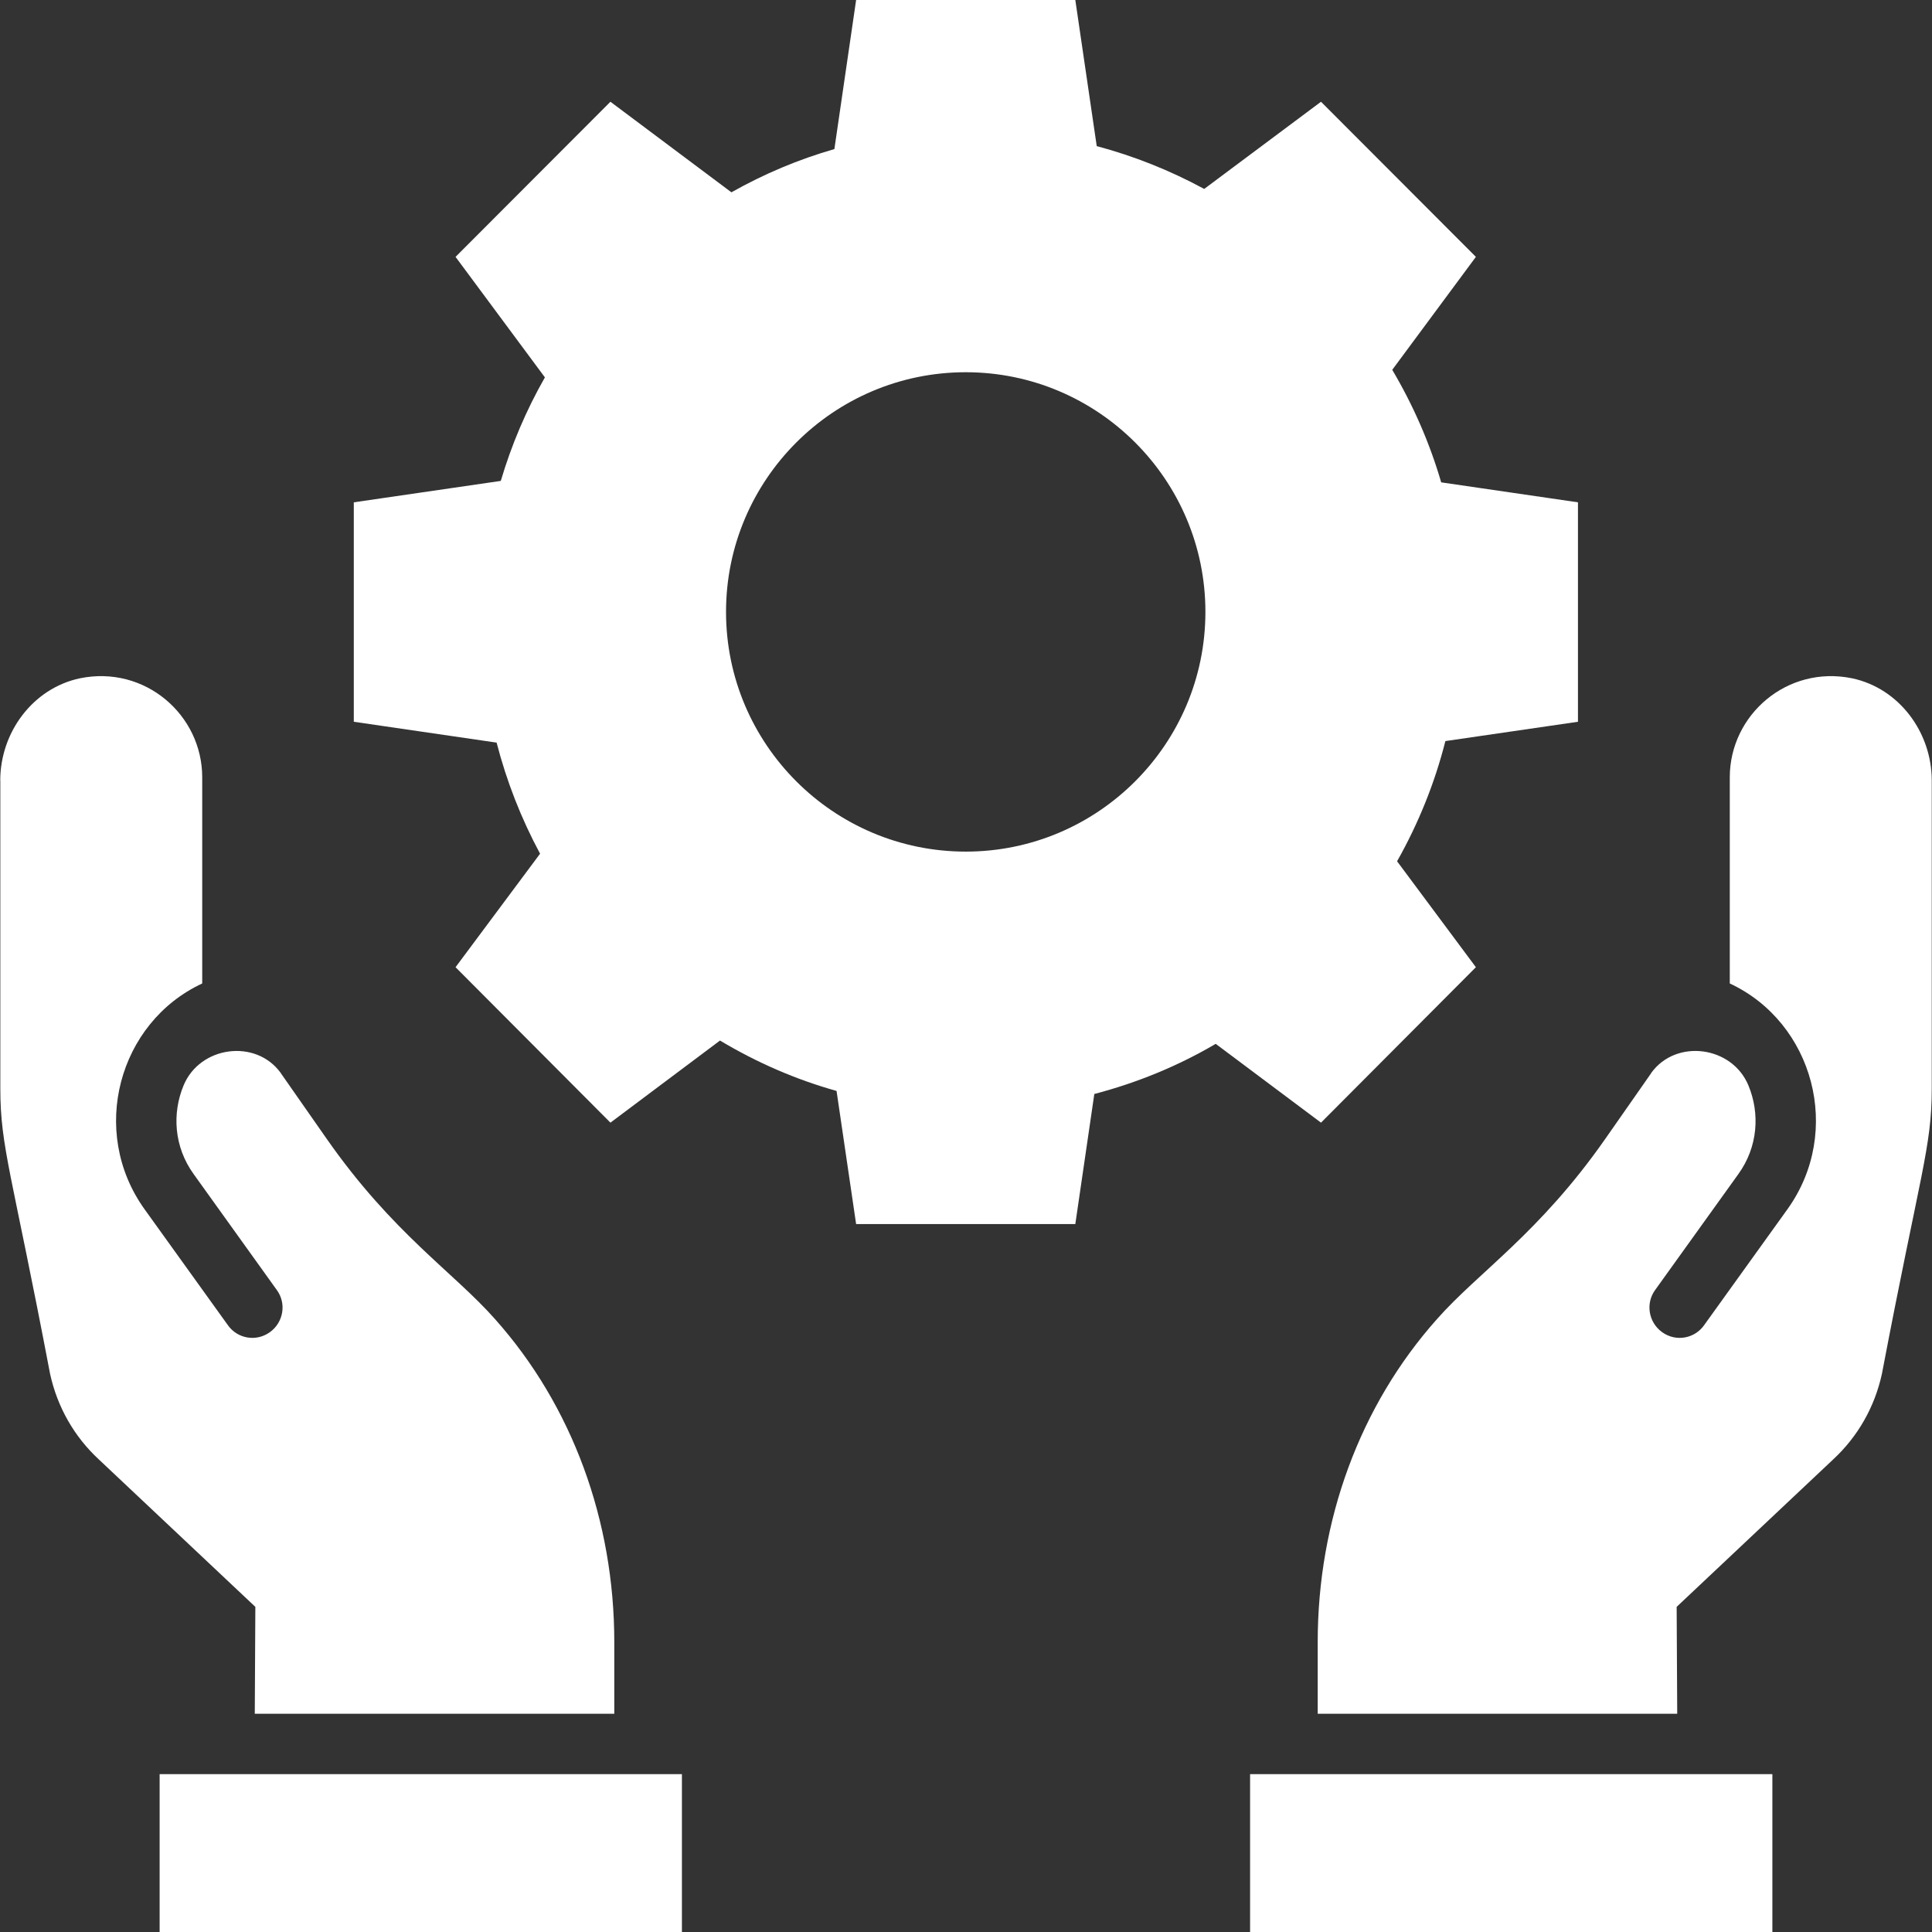
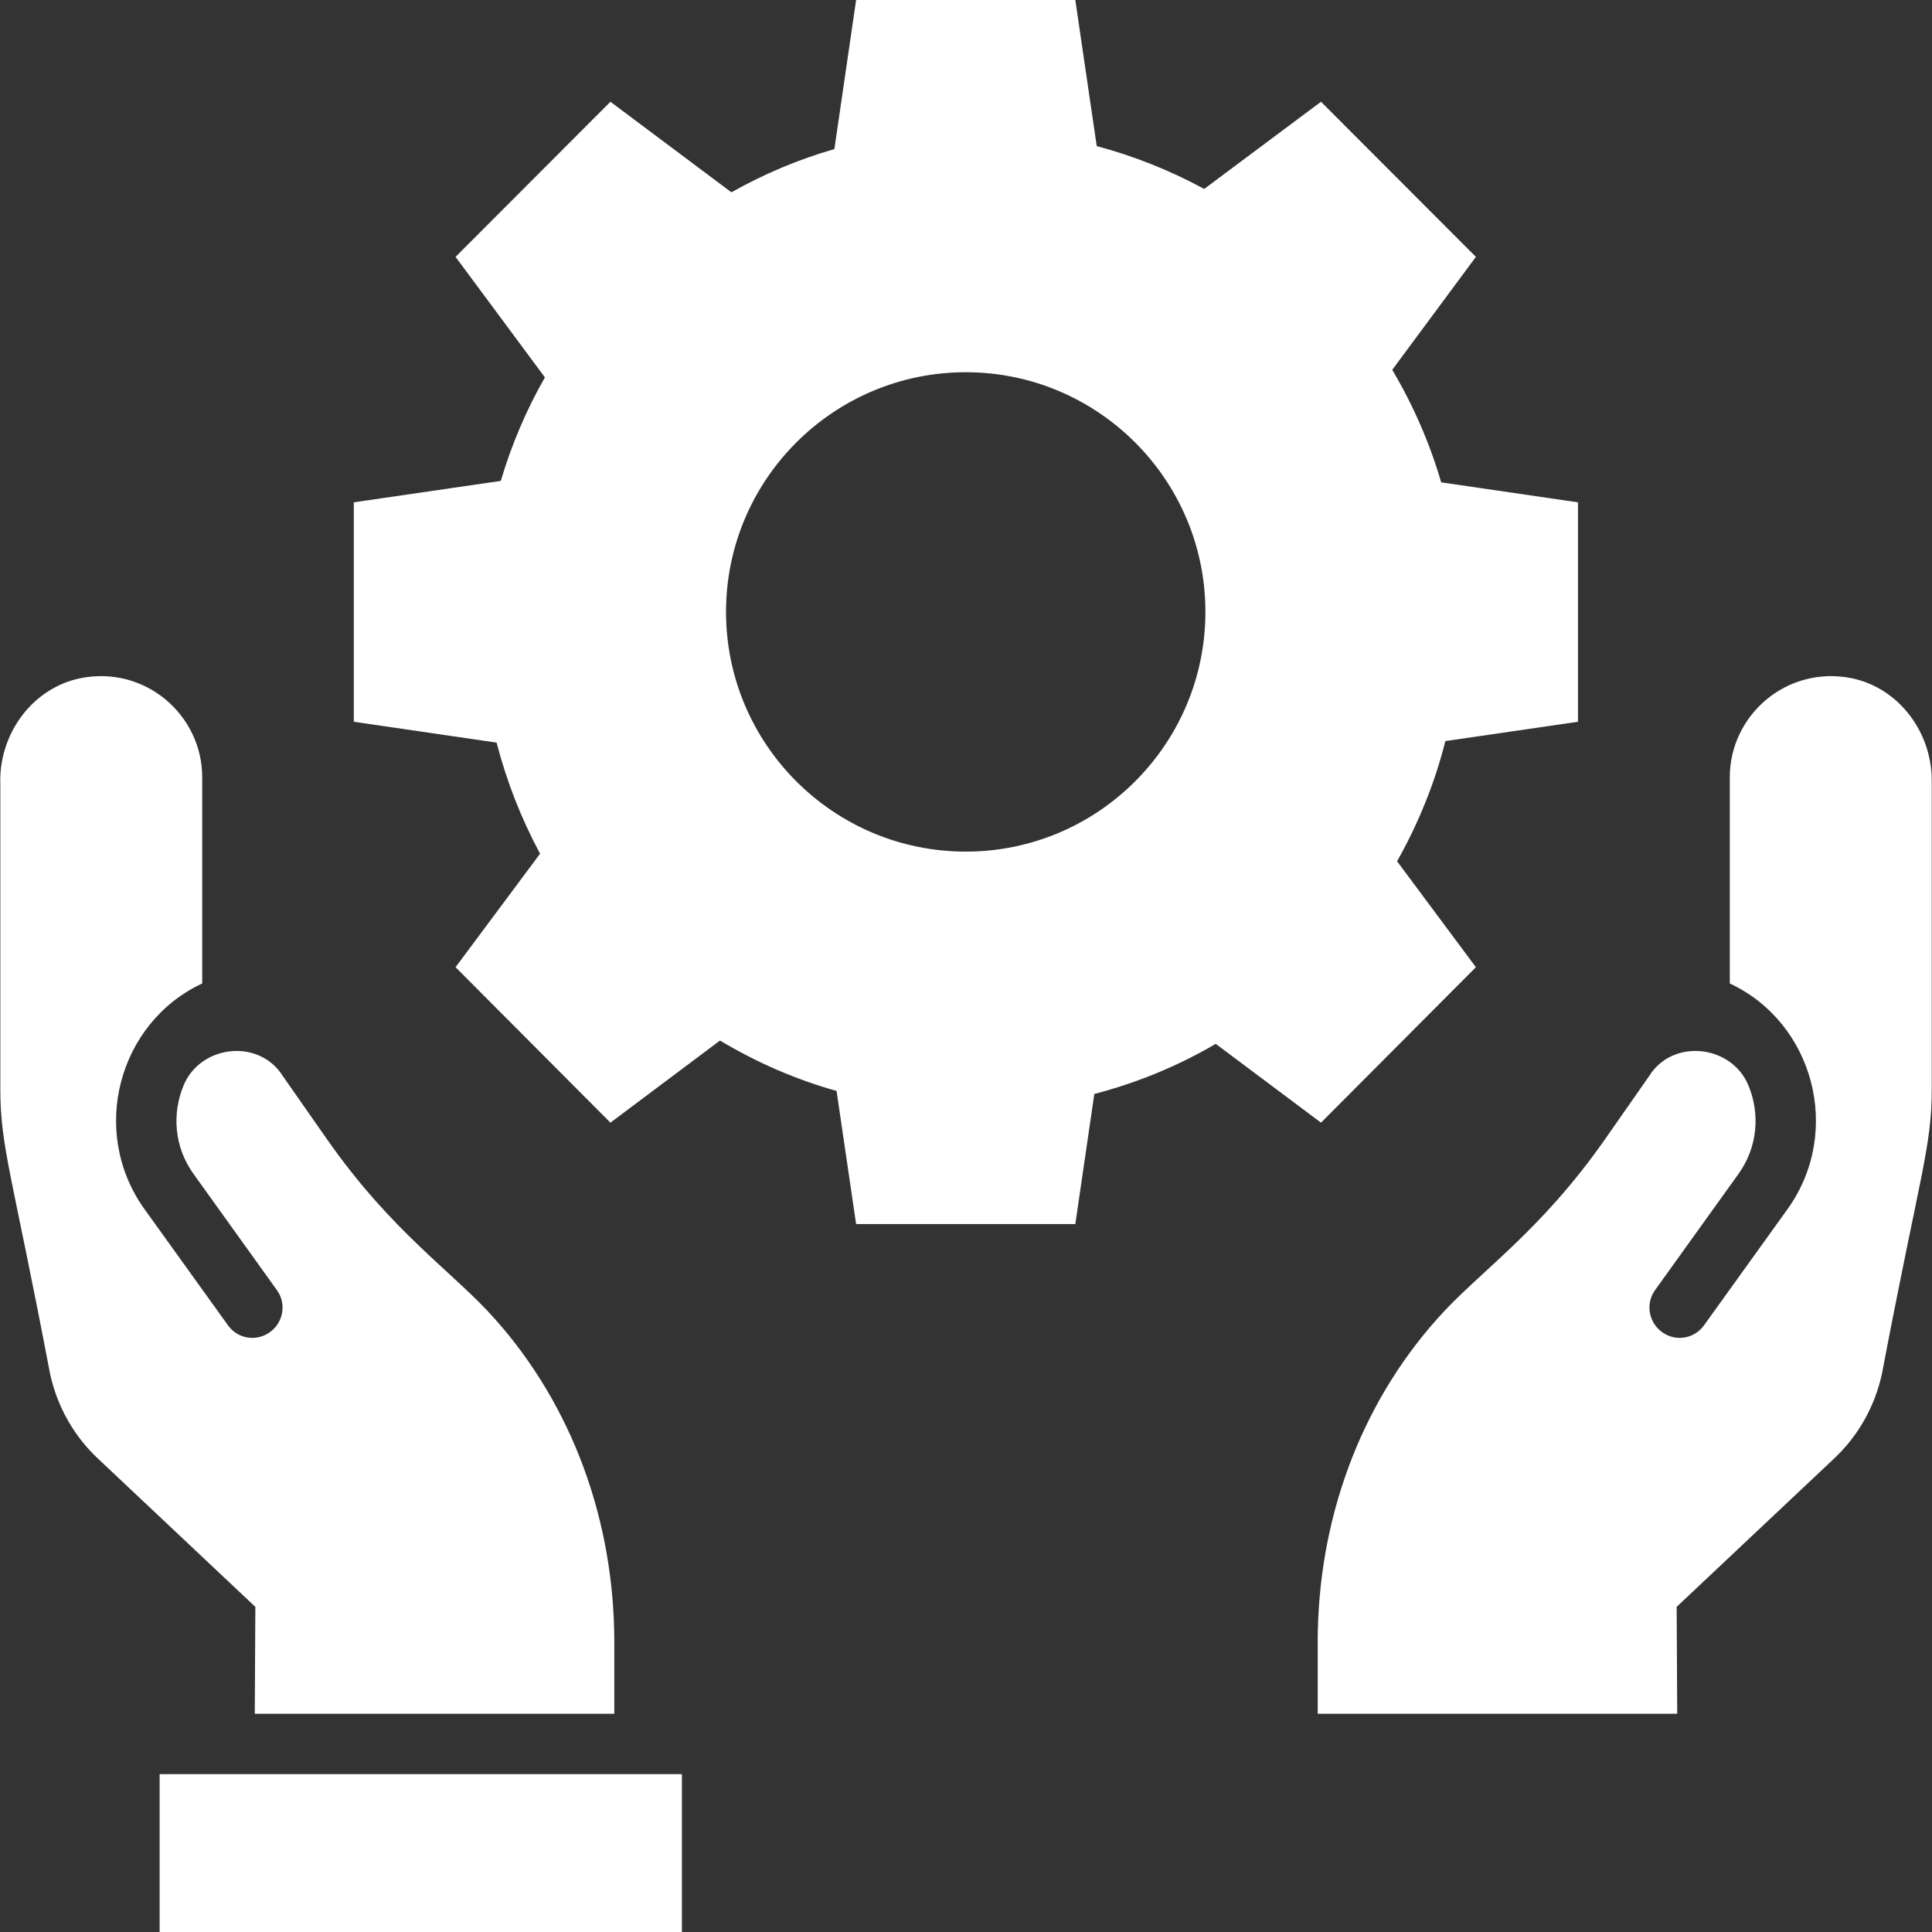
<svg xmlns="http://www.w3.org/2000/svg" width="24" height="24" viewBox="0 0 24 24" fill="none">
  <rect x="0" y="0" width="24" height="24" fill="#333333" stroke="none" />
  <path d="M23.997 9.697V13.522C23.997 14.253 23.853 14.57 23.378 17.066C23.288 17.479 23.078 17.846 22.774 18.128L20.828 19.961L20.835 21.289L16.369 21.289V20.4C16.369 18.885 16.894 17.46 17.85 16.387C18.365 15.803 19.122 15.321 19.943 14.145L20.509 13.335C20.509 13.331 20.513 13.331 20.513 13.327C20.824 12.9 21.518 12.994 21.72 13.485C21.863 13.83 21.84 14.246 21.593 14.587L20.562 16.023C20.438 16.192 20.479 16.428 20.648 16.549C20.822 16.674 21.054 16.626 21.169 16.462L22.204 15.022C22.898 14.055 22.527 12.701 21.488 12.217V9.656C21.488 8.88 22.201 8.261 23.007 8.426C23.592 8.55 23.997 9.097 23.997 9.697L23.997 9.697Z" fill="white" />
-   <path d="M15.529 22.039H22.017V24H15.529V22.039Z" fill="white" />
  <path d="M19.602 8.966V6.24L17.903 5.992C17.76 5.501 17.554 5.032 17.295 4.594L18.334 3.191L16.41 1.264L14.959 2.347C14.531 2.115 14.085 1.938 13.624 1.815L13.358 0H10.635L10.365 1.852C9.919 1.98 9.492 2.16 9.086 2.389L7.583 1.264L5.659 3.191L6.769 4.688C6.536 5.096 6.353 5.528 6.221 5.974L4.395 6.24V8.966L6.169 9.225C6.293 9.705 6.473 10.166 6.709 10.605L5.659 12.015L7.583 13.946L8.944 12.926C9.402 13.2 9.885 13.41 10.392 13.552L10.635 15.206H13.358L13.594 13.59C14.123 13.451 14.629 13.245 15.102 12.967L16.41 13.946L18.334 12.015L17.355 10.699C17.622 10.226 17.824 9.724 17.955 9.206L19.602 8.966ZM11.997 10.579C10.354 10.579 9.019 9.244 9.019 7.601C9.019 5.959 10.354 4.624 11.997 4.624C13.639 4.624 14.974 5.959 14.974 7.601C14.974 9.244 13.639 10.579 11.997 10.579Z" fill="white" />
  <path d="M0.004 9.697V13.522C0.004 14.253 0.147 14.57 0.622 17.066C0.712 17.479 0.922 17.846 1.226 18.128L3.172 19.961L3.165 21.289H7.631V20.4C7.631 18.885 7.106 17.46 6.15 16.387C5.635 15.804 4.878 15.321 4.057 14.145L3.491 13.335C3.491 13.331 3.487 13.331 3.487 13.328C3.176 12.9 2.482 12.994 2.28 13.485C2.137 13.83 2.16 14.246 2.407 14.587L3.438 16.024C3.562 16.192 3.521 16.429 3.352 16.549C3.178 16.674 2.946 16.626 2.831 16.462L1.796 15.022C1.102 14.055 1.473 12.701 2.512 12.217V9.656C2.512 8.88 1.8 8.261 0.993 8.426C0.408 8.55 0.003 9.097 0.003 9.697L0.004 9.697Z" fill="white" />
  <path d="M1.983 22.039H8.471V24H1.983V22.039Z" fill="white" />
</svg>